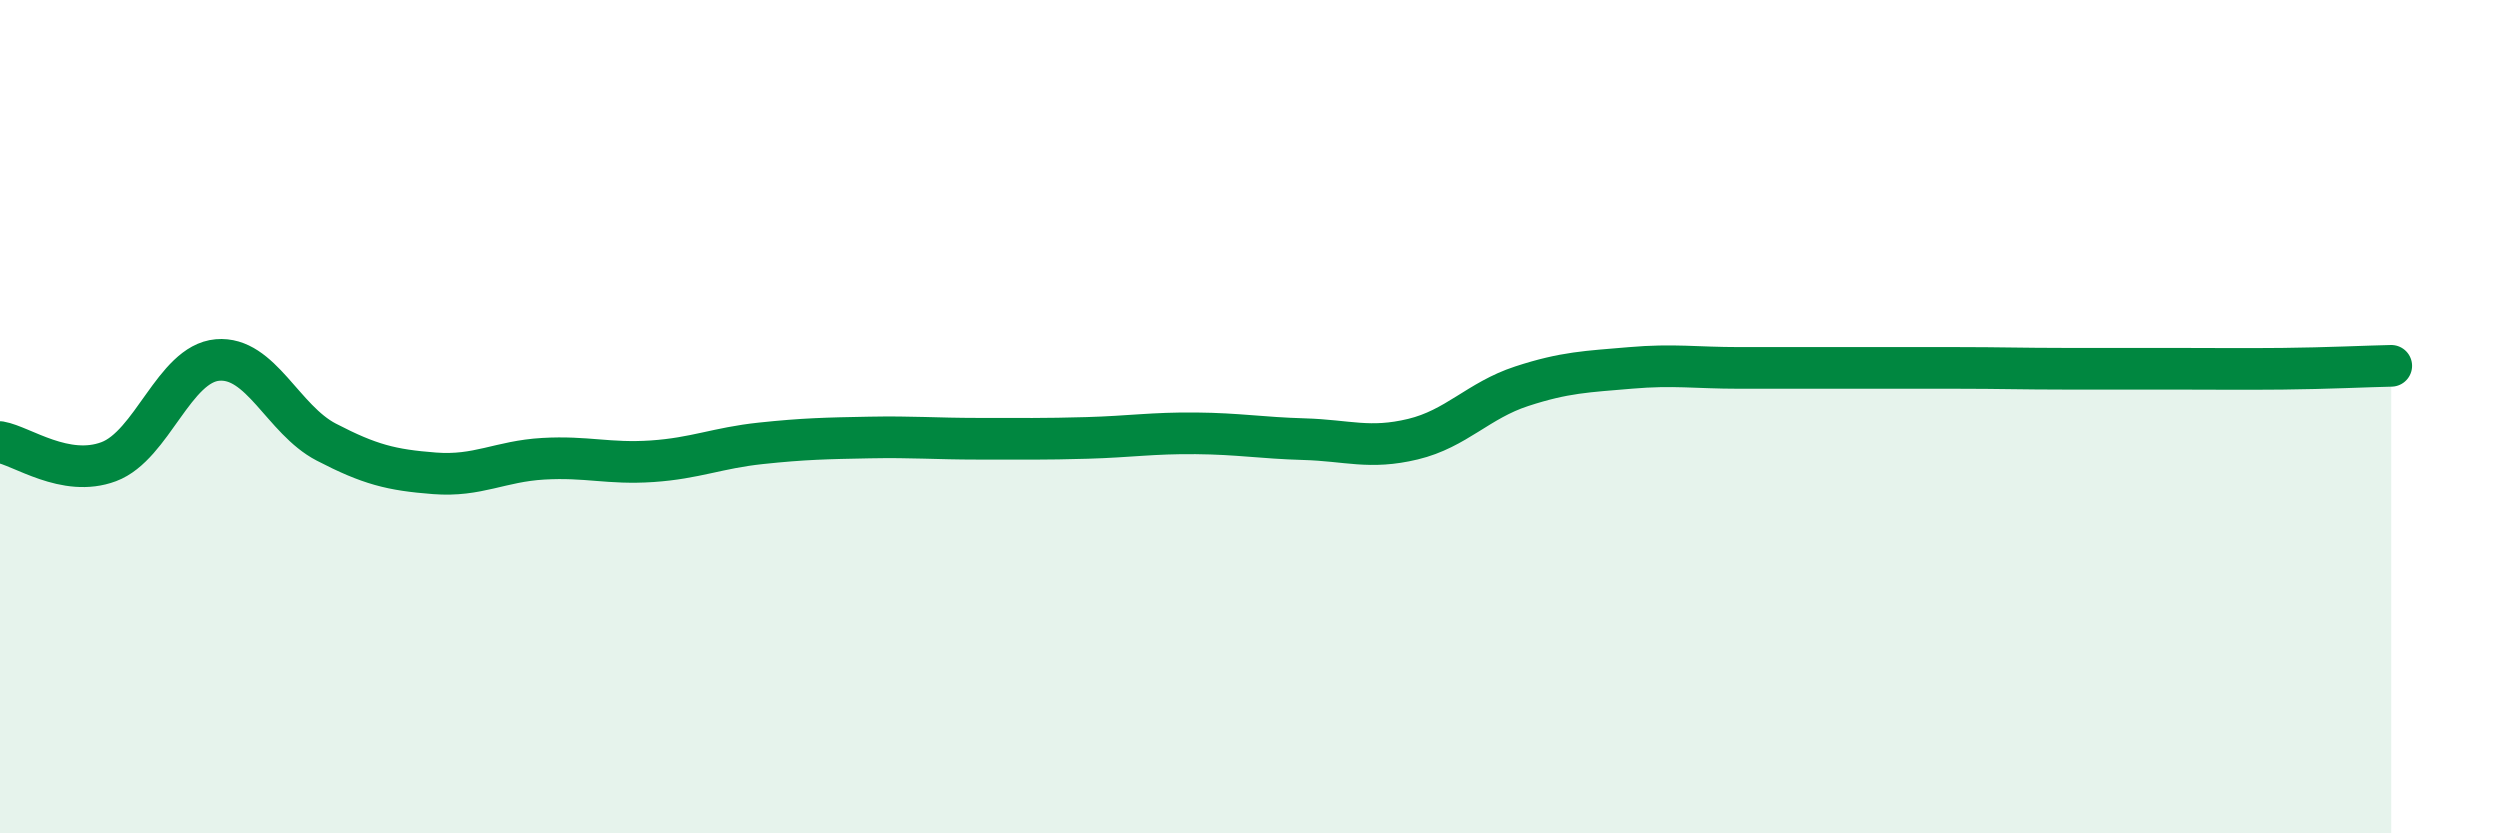
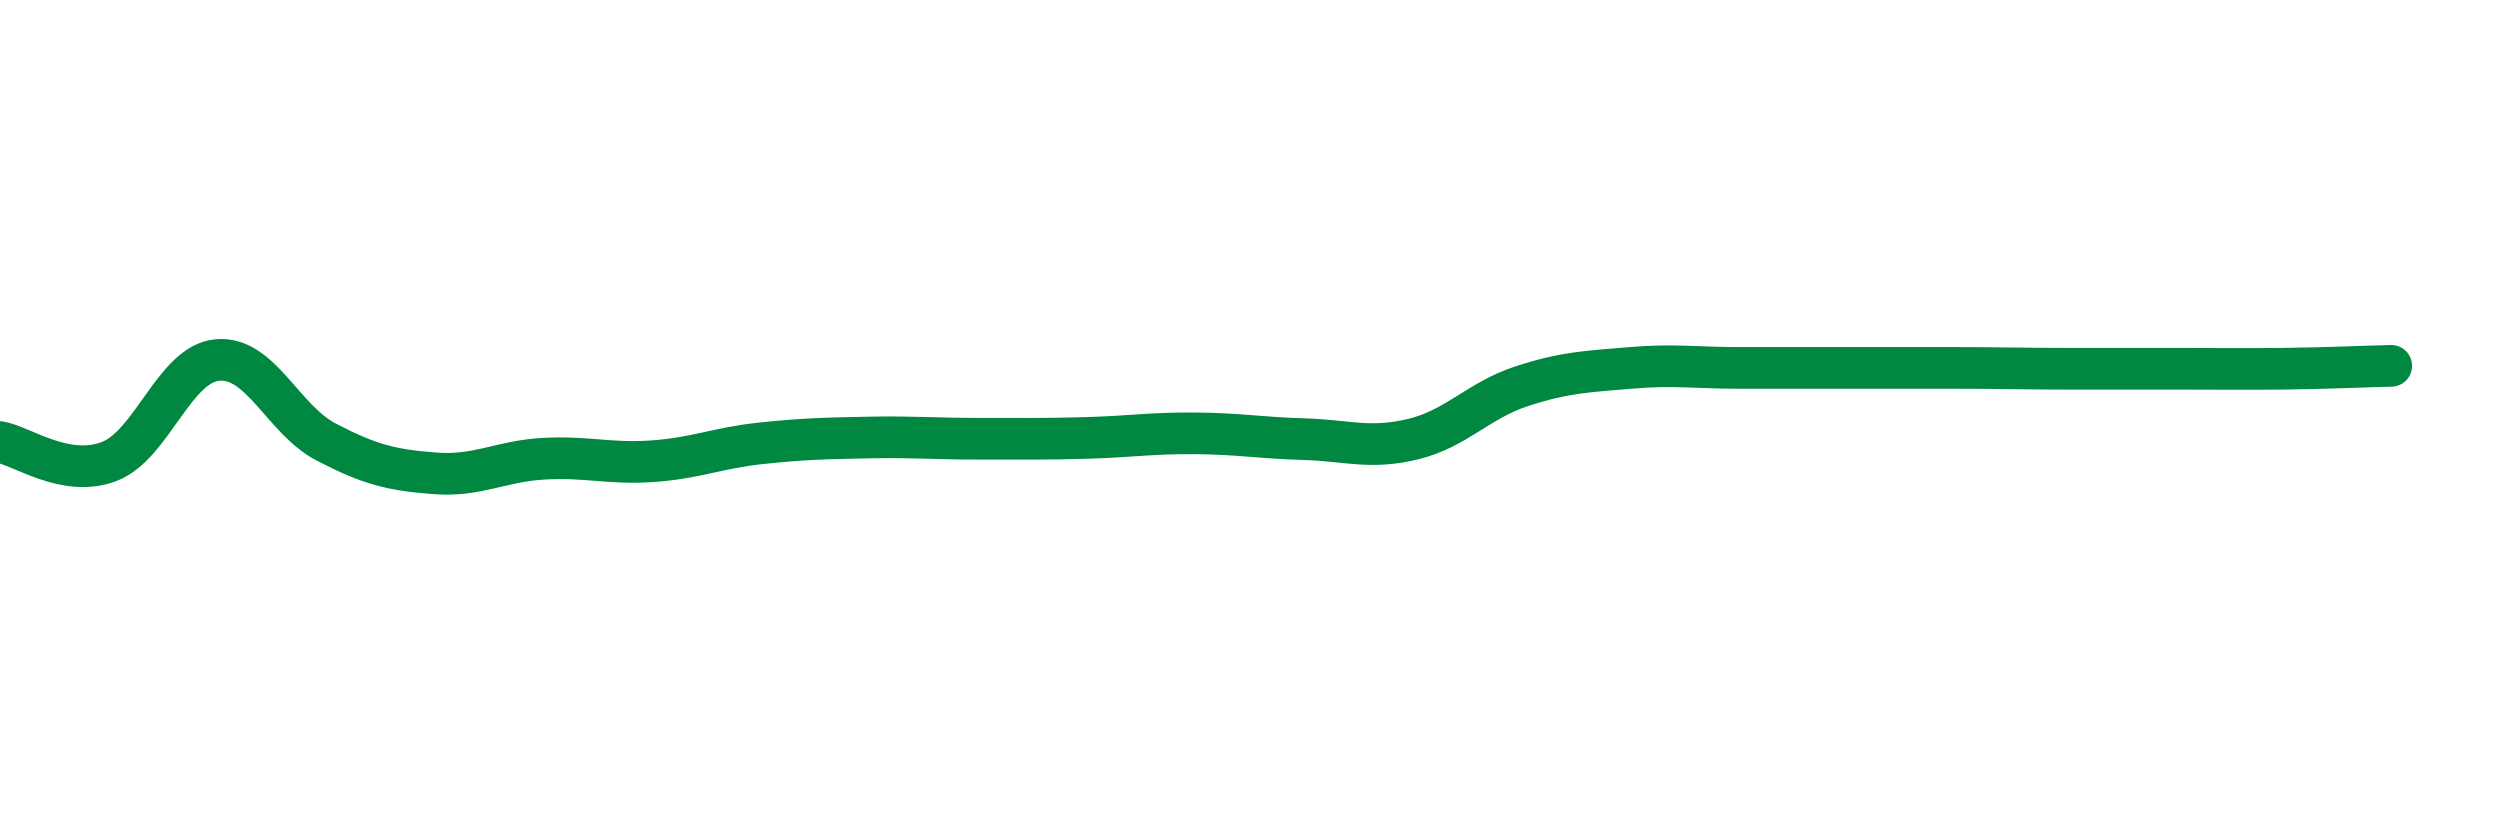
<svg xmlns="http://www.w3.org/2000/svg" width="60" height="20" viewBox="0 0 60 20">
-   <path d="M 0,10.61 C 0.52,10.7 1.57,11.47 2.61,11.08 C 3.65,10.69 4.18,8.73 5.22,8.64 C 6.26,8.55 6.79,10.07 7.83,10.61 C 8.87,11.15 9.39,11.28 10.43,11.36 C 11.47,11.44 12,11.07 13.04,11.01 C 14.08,10.95 14.61,11.14 15.65,11.07 C 16.69,11 17.22,10.75 18.26,10.64 C 19.3,10.53 19.83,10.52 20.87,10.5 C 21.91,10.48 22.44,10.53 23.48,10.53 C 24.52,10.53 25.05,10.54 26.09,10.51 C 27.13,10.48 27.66,10.39 28.7,10.4 C 29.74,10.41 30.26,10.51 31.3,10.54 C 32.34,10.57 32.87,10.79 33.91,10.54 C 34.95,10.29 35.48,9.61 36.52,9.27 C 37.56,8.93 38.09,8.92 39.13,8.83 C 40.17,8.74 40.7,8.83 41.74,8.83 C 42.78,8.83 43.31,8.83 44.35,8.83 C 45.39,8.83 45.92,8.83 46.96,8.83 C 48,8.83 48.53,8.85 49.57,8.85 C 50.61,8.85 51.13,8.85 52.17,8.85 C 53.21,8.85 53.74,8.86 54.78,8.85 C 55.82,8.84 56.87,8.79 57.39,8.78L57.39 20L0 20Z" fill="#008740" opacity="0.1" stroke-linecap="round" stroke-linejoin="round" />
  <path d="M 0,10.61 C 0.52,10.7 1.57,11.47 2.61,11.08 C 3.65,10.69 4.18,8.73 5.22,8.64 C 6.26,8.55 6.79,10.07 7.83,10.61 C 8.87,11.15 9.39,11.28 10.43,11.36 C 11.47,11.44 12,11.07 13.04,11.01 C 14.08,10.95 14.61,11.14 15.65,11.07 C 16.69,11 17.22,10.75 18.26,10.64 C 19.3,10.53 19.83,10.52 20.87,10.5 C 21.91,10.48 22.44,10.53 23.48,10.53 C 24.52,10.53 25.05,10.54 26.09,10.51 C 27.13,10.48 27.66,10.39 28.7,10.4 C 29.74,10.41 30.26,10.51 31.3,10.54 C 32.34,10.57 32.87,10.79 33.91,10.54 C 34.95,10.29 35.48,9.61 36.52,9.27 C 37.56,8.93 38.09,8.92 39.13,8.83 C 40.17,8.74 40.7,8.83 41.74,8.83 C 42.78,8.83 43.31,8.83 44.35,8.83 C 45.39,8.83 45.92,8.83 46.96,8.83 C 48,8.83 48.53,8.85 49.57,8.85 C 50.61,8.85 51.13,8.85 52.17,8.85 C 53.21,8.85 53.74,8.86 54.78,8.85 C 55.82,8.84 56.87,8.79 57.39,8.78" stroke="#008740" stroke-width="1" fill="none" stroke-linecap="round" stroke-linejoin="round" />
</svg>